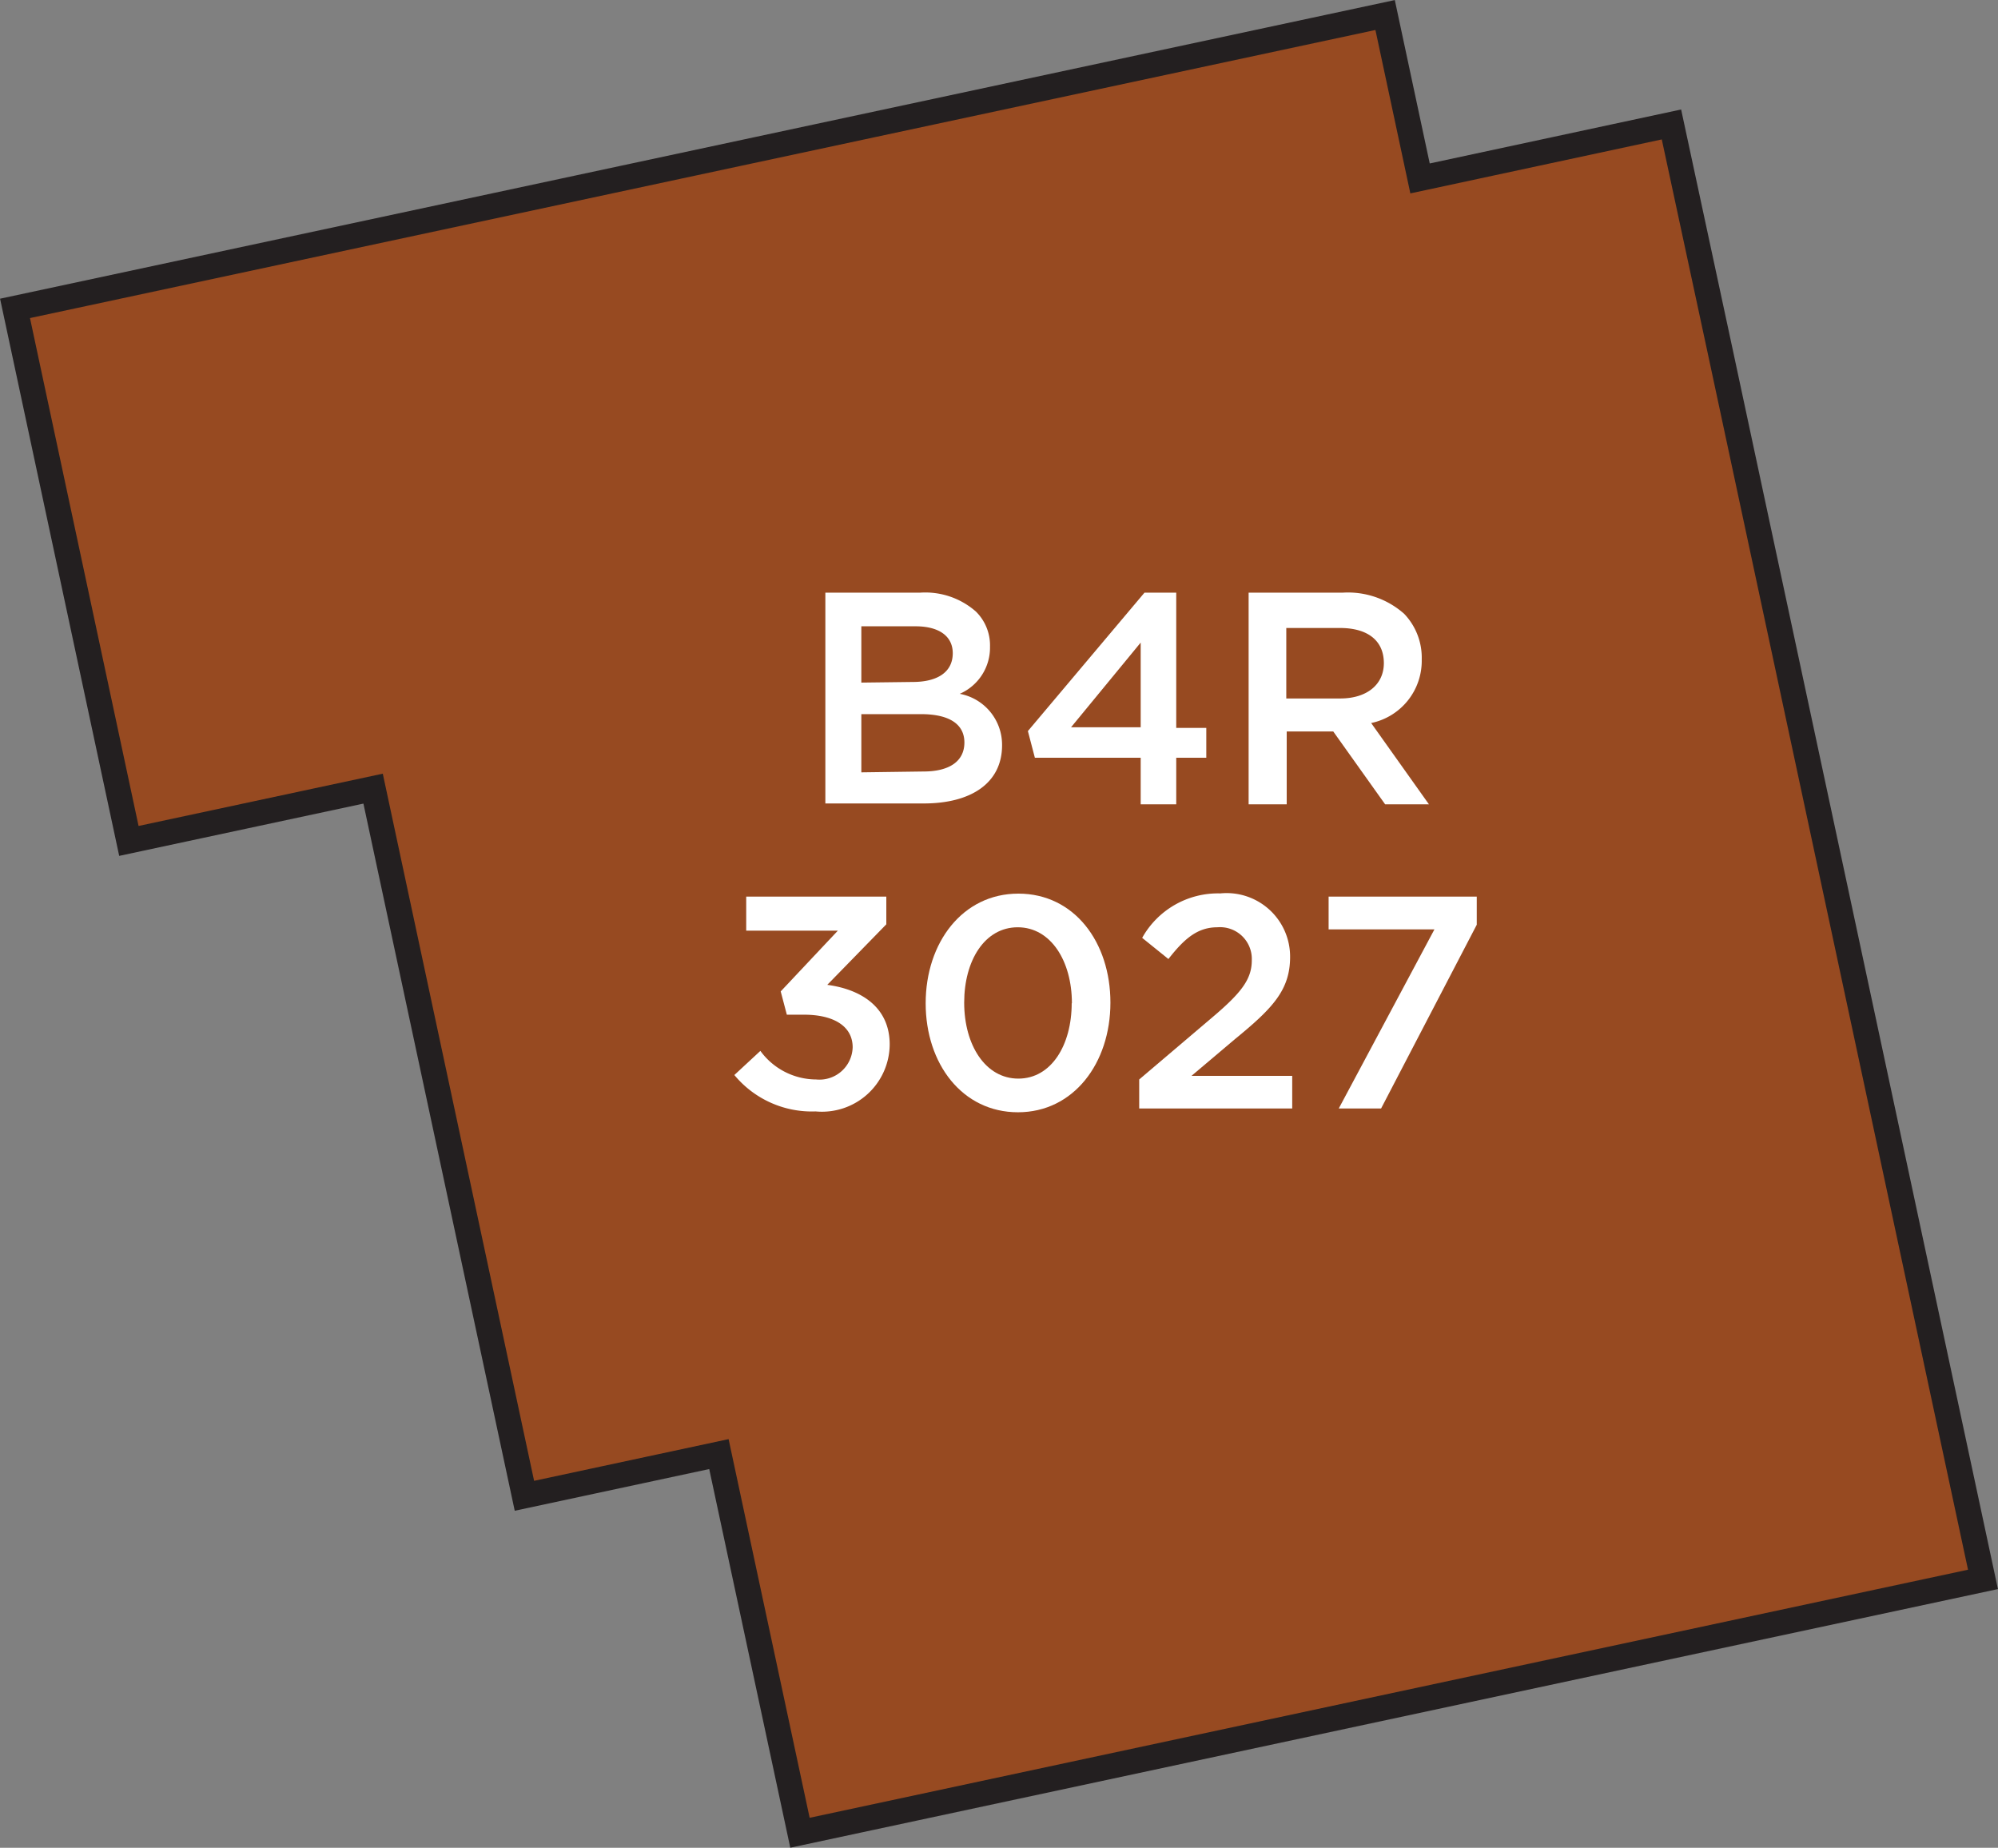
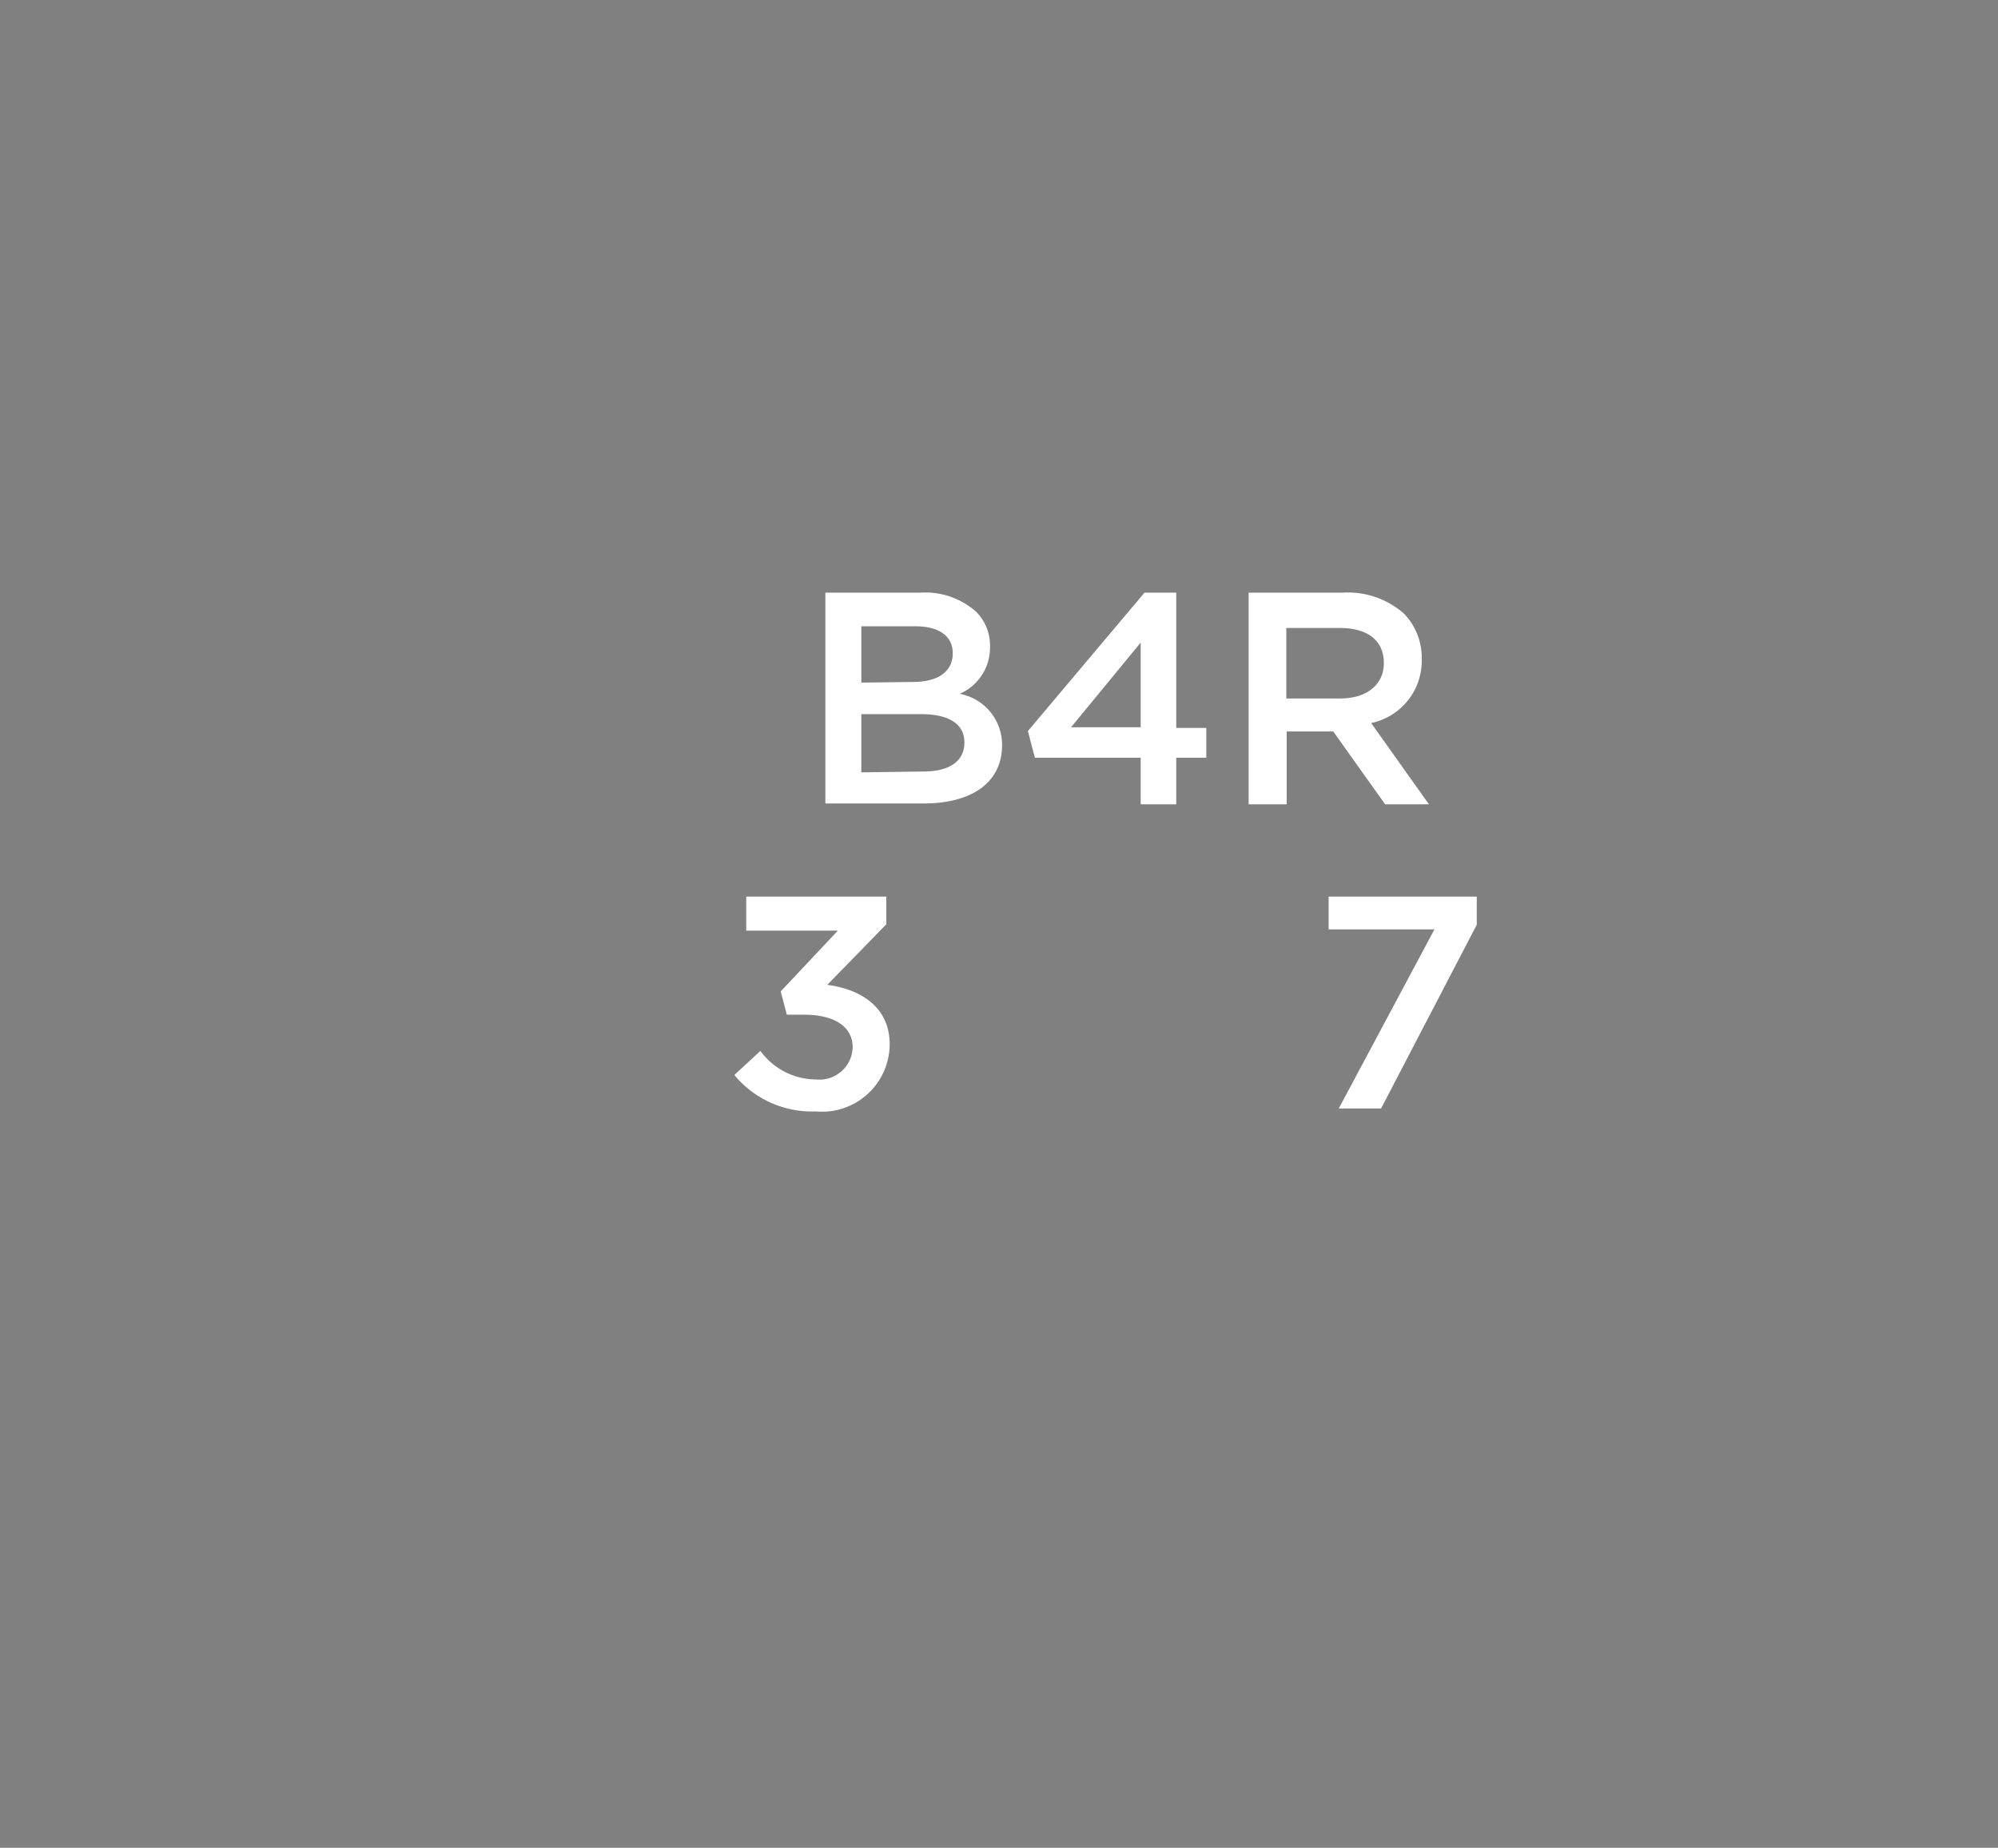
<svg xmlns="http://www.w3.org/2000/svg" width="94.41" height="87.3" viewBox="0 0 94.41 87.3">
  <rect x="0" y="0" width="94.41" height="87.3" fill="#808080" stroke="none" />
  <title>3027</title>
-   <polygon points="81.31 16.72 78.98 5.88 67.1 8.43 65.45 0.71 0.71 14.57 6.09 39.73 17.63 37.26 24.78 70.67 33.97 68.7 37.8 86.59 93.7 74.62 81.31 16.72 81.31 16.72" style="fill:#974a21;stroke:#231f20;stroke-miterlimit:10;stroke-width:1.191px" />
  <path d="M34.7,50.79l1.23-1.14A3.27,3.27,0,0,0,38.56,51a1.57,1.57,0,0,0,1.73-1.52v0c0-1-.9-1.54-2.3-1.54h-.81l-.29-1.1,2.7-2.87H35.26V42.36h6.62v1.31l-2.79,2.86c1.52.2,2.95,1,2.95,2.82v0a3.2,3.2,0,0,1-3.5,3.16A4.75,4.75,0,0,1,34.7,50.79Z" style="fill:#fff" />
-   <path d="M43.74,47.4v0c0-2.86,1.74-5.18,4.38-5.18s4.35,2.29,4.35,5.15v0c0,2.86-1.74,5.18-4.37,5.18S43.74,50.26,43.74,47.4Zm6.91,0v0c0-2-1-3.59-2.56-3.59s-2.53,1.57-2.53,3.56v0c0,2,1,3.59,2.56,3.59S50.64,49.37,50.64,47.4Z" style="fill:#fff" />
-   <path d="M53.83,51l3.45-2.93c1.37-1.16,1.87-1.8,1.87-2.7a1.5,1.5,0,0,0-1.62-1.56c-.92,0-1.54.5-2.32,1.5l-1.24-1a4.1,4.1,0,0,1,3.69-2.1,3,3,0,0,1,3.3,3v0c0,1.57-.83,2.43-2.6,3.88L56.3,50.83h4.76v1.54H53.83Z" style="fill:#fff" />
  <path d="M67.78,43.91h-5V42.36h7v1.33l-4.52,8.68h-2Z" style="fill:#fff" />
  <path d="M39,28h4.49a3.62,3.62,0,0,1,2.62.89,2.24,2.24,0,0,1,.67,1.66v0a2.38,2.38,0,0,1-1.43,2.23,2.45,2.45,0,0,1,2,2.43v0c0,1.79-1.47,2.75-3.7,2.75H39Zm4.13,4.22c1.13,0,1.89-.44,1.89-1.36v0c0-.79-.63-1.27-1.76-1.27H40.7v2.66Zm.51,4.23c1.2,0,1.93-.47,1.93-1.37v0c0-.84-.67-1.34-2.06-1.34H40.7v2.75Z" style="fill:#fff" />
  <path d="M53.9,35.8h-5l-.33-1.26L54.08,28h1.5v6.39H57V35.8H55.58V38H53.9Zm0-1.44v-4l-3.29,4Z" style="fill:#fff" />
  <path d="M59,28h4.46a4,4,0,0,1,2.89,1,3,3,0,0,1,.83,2.16v0a3,3,0,0,1-2.39,3L67.52,38H65.45L63,34.56h-2.2V38H59Zm4.33,5c1.26,0,2.06-.66,2.06-1.67v0c0-1.07-.77-1.66-2.07-1.66H60.78V33Z" style="fill:#fff" />
</svg>